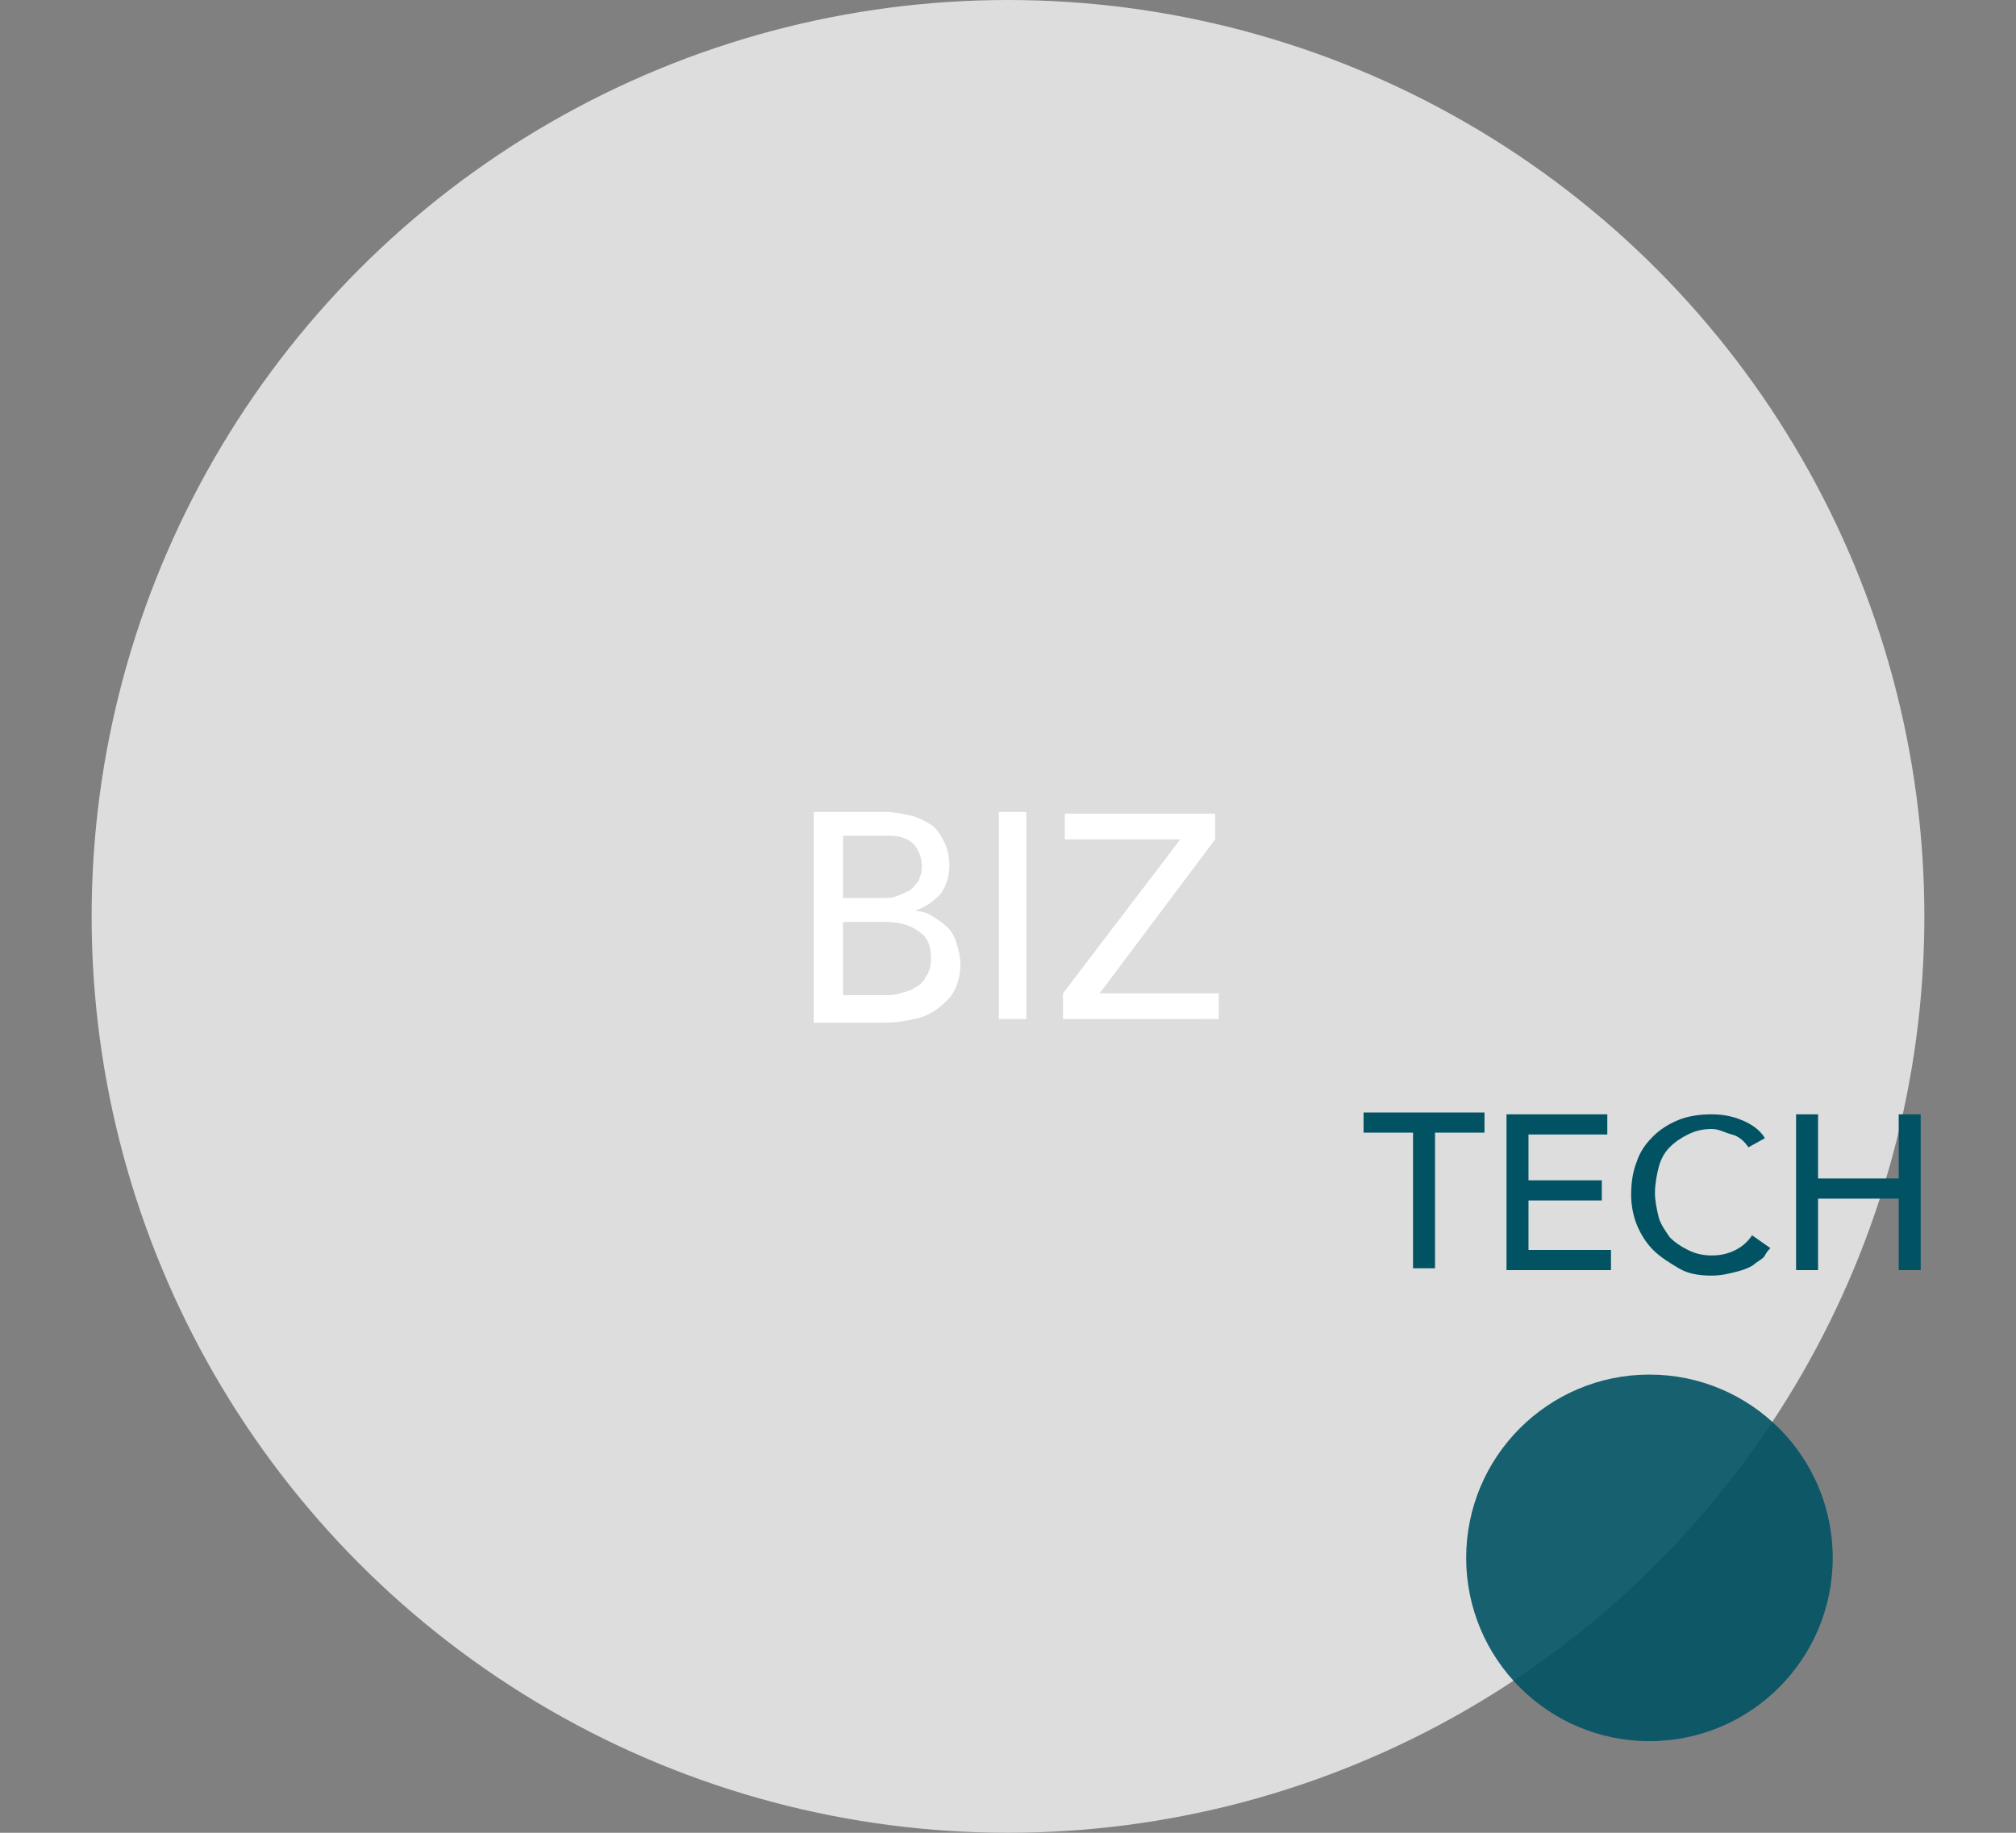
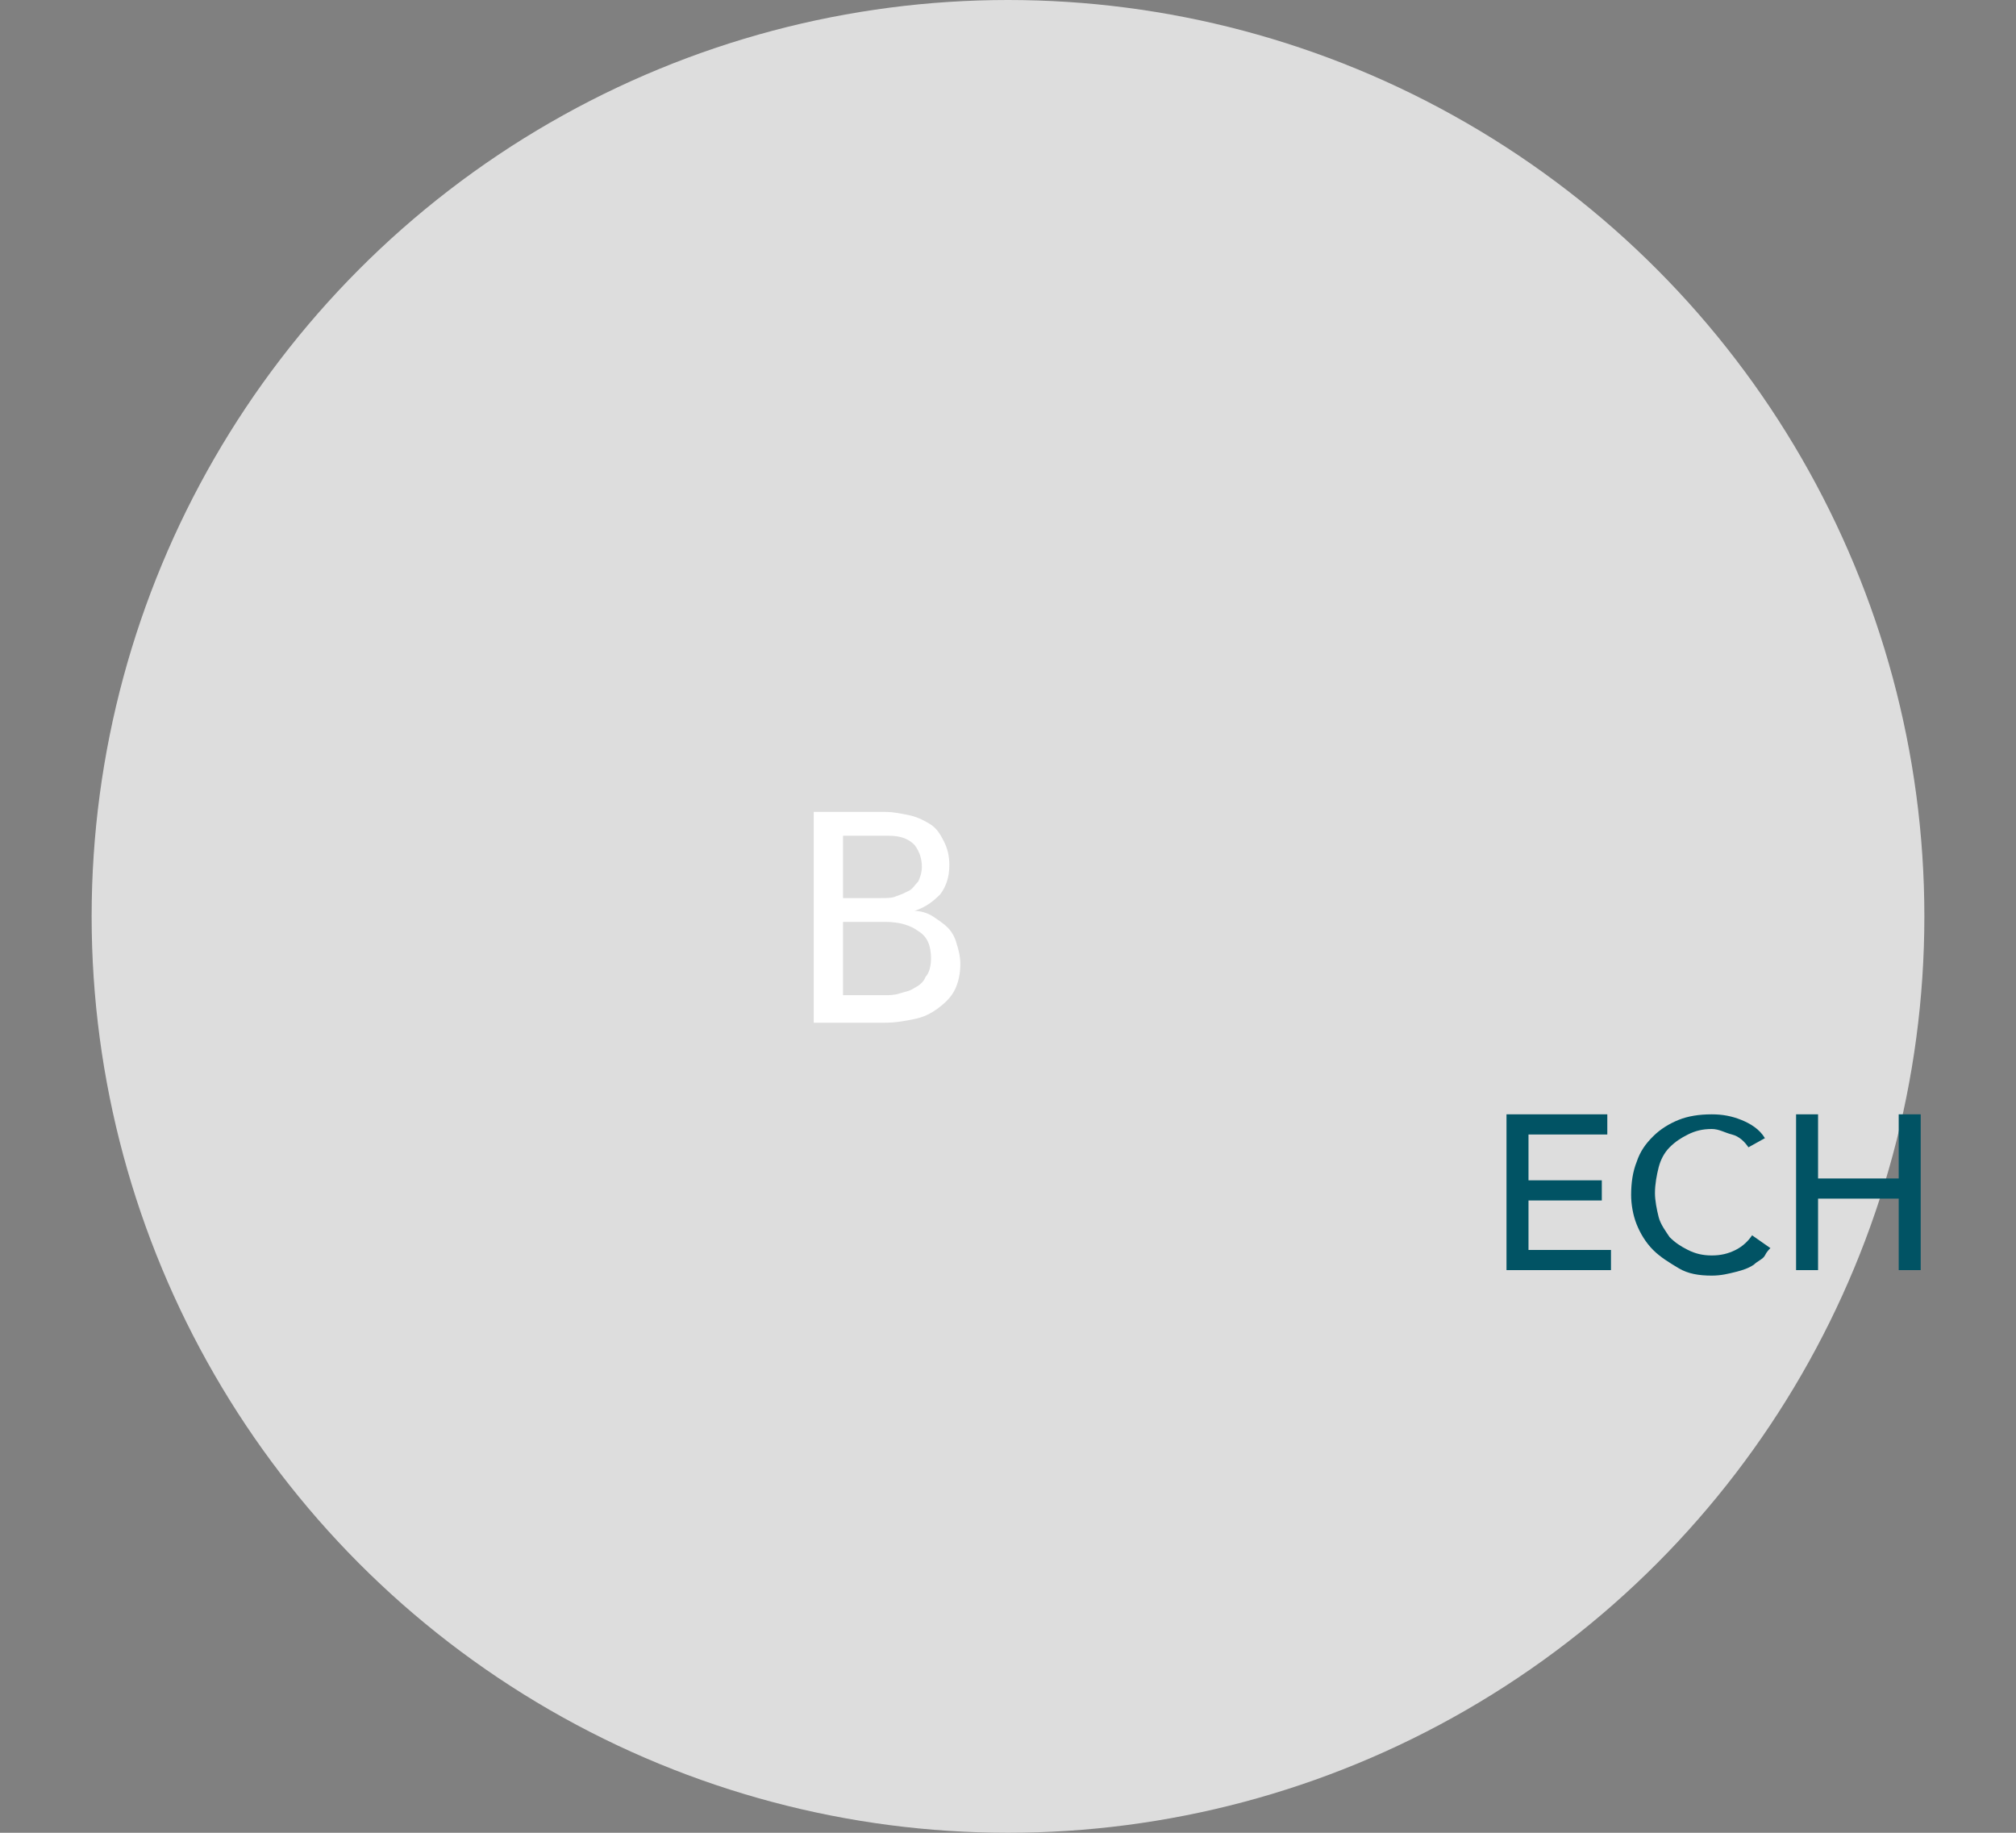
<svg xmlns="http://www.w3.org/2000/svg" version="1.1" id="レイヤー_1" x="0px" y="0px" viewBox="0 0 110 100" style="enable-background:new 0 0 110 100;" xml:space="preserve">
  <rect x="0" y="0" width="110" height="100" fill="#808080" stroke="none" />
  <style type="text/css">
	.st0{fill:#DDDDDD;}
	.st1{opacity:0.9;fill:#015364;}
	.st2{fill:#FFFFFF;}
	.st3{fill:#015364;}
</style>
  <circle class="st0" cx="55" cy="50" r="50" />
-   <circle class="st1" cx="90" cy="85" r="10" />
  <g>
    <path class="st2" d="M44.4,44.3h3.9c0.5,0,0.9,0.1,1.4,0.2c0.4,0.1,0.8,0.3,1.1,0.5s0.5,0.5,0.7,0.9s0.3,0.8,0.3,1.3   c0,0.7-0.2,1.2-0.5,1.6c-0.4,0.4-0.8,0.7-1.4,0.9l0,0c0.3,0,0.7,0.1,1,0.3s0.6,0.4,0.8,0.6c0.2,0.2,0.4,0.5,0.5,0.9   c0.1,0.3,0.2,0.7,0.2,1.1c0,0.5-0.1,1-0.3,1.4s-0.5,0.7-0.9,1s-0.8,0.5-1.3,0.6s-1,0.2-1.6,0.2h-3.9V44.3z M46,49h2.1   c0.3,0,0.6,0,0.8-0.1c0.3-0.1,0.5-0.2,0.7-0.3s0.3-0.3,0.5-0.5c0.1-0.2,0.2-0.5,0.2-0.8c0-0.4-0.1-0.8-0.4-1.2   c-0.3-0.3-0.7-0.5-1.4-0.5H46V49z M46,54.3h2.3c0.2,0,0.5,0,0.8-0.1s0.5-0.1,0.8-0.3c0.2-0.1,0.5-0.3,0.6-0.6   c0.2-0.2,0.3-0.6,0.3-1c0-0.7-0.2-1.2-0.7-1.5c-0.4-0.3-1-0.5-1.8-0.5H46V54.3z" />
-     <path class="st2" d="M54.5,44.3H56v11.3h-1.5V44.3z" />
-     <path class="st2" d="M58,54.2l6.4-8.4h-6.3v-1.4h8.2v1.4L60,54.2h6.5v1.4H58V54.2z" />
  </g>
  <g>
-     <path class="st3" d="M77.1,61.8h-2.7v-1.1H81v1.1h-2.7v7.4h-1.2C77.1,69.2,77.1,61.8,77.1,61.8z" />
    <path class="st3" d="M82.2,60.8h5.5v1.1h-4.3v2.5h4v1.1h-4v2.7h4.5v1.1h-5.7V60.8z" />
    <path class="st3" d="M95.4,62.6c-0.2-0.3-0.5-0.6-0.9-0.7s-0.7-0.3-1.1-0.3c-0.5,0-0.9,0.1-1.3,0.3s-0.7,0.4-1,0.7   s-0.5,0.7-0.6,1.1c-0.1,0.4-0.2,0.9-0.2,1.4c0,0.4,0.1,0.9,0.2,1.3s0.4,0.8,0.6,1.1c0.3,0.3,0.6,0.5,1,0.7s0.8,0.3,1.3,0.3   s0.9-0.1,1.3-0.3c0.4-0.2,0.7-0.5,0.9-0.8l1,0.7c-0.1,0.1-0.2,0.2-0.3,0.4s-0.4,0.3-0.6,0.5c-0.3,0.2-0.6,0.3-1,0.4   s-0.8,0.2-1.3,0.2c-0.7,0-1.3-0.1-1.8-0.4s-1-0.6-1.4-1s-0.7-0.9-0.9-1.4c-0.2-0.5-0.3-1.1-0.3-1.6c0-0.7,0.1-1.3,0.3-1.8   c0.2-0.6,0.5-1,0.9-1.4s0.9-0.7,1.4-0.9s1.1-0.3,1.8-0.3c0.6,0,1.1,0.1,1.6,0.3s1,0.5,1.3,1L95.4,62.6z" />
    <path class="st3" d="M98,60.8h1.2v3.5h4.4v-3.5h1.2v8.5h-1.2v-3.9h-4.4v3.9H98V60.8z" />
  </g>
</svg>